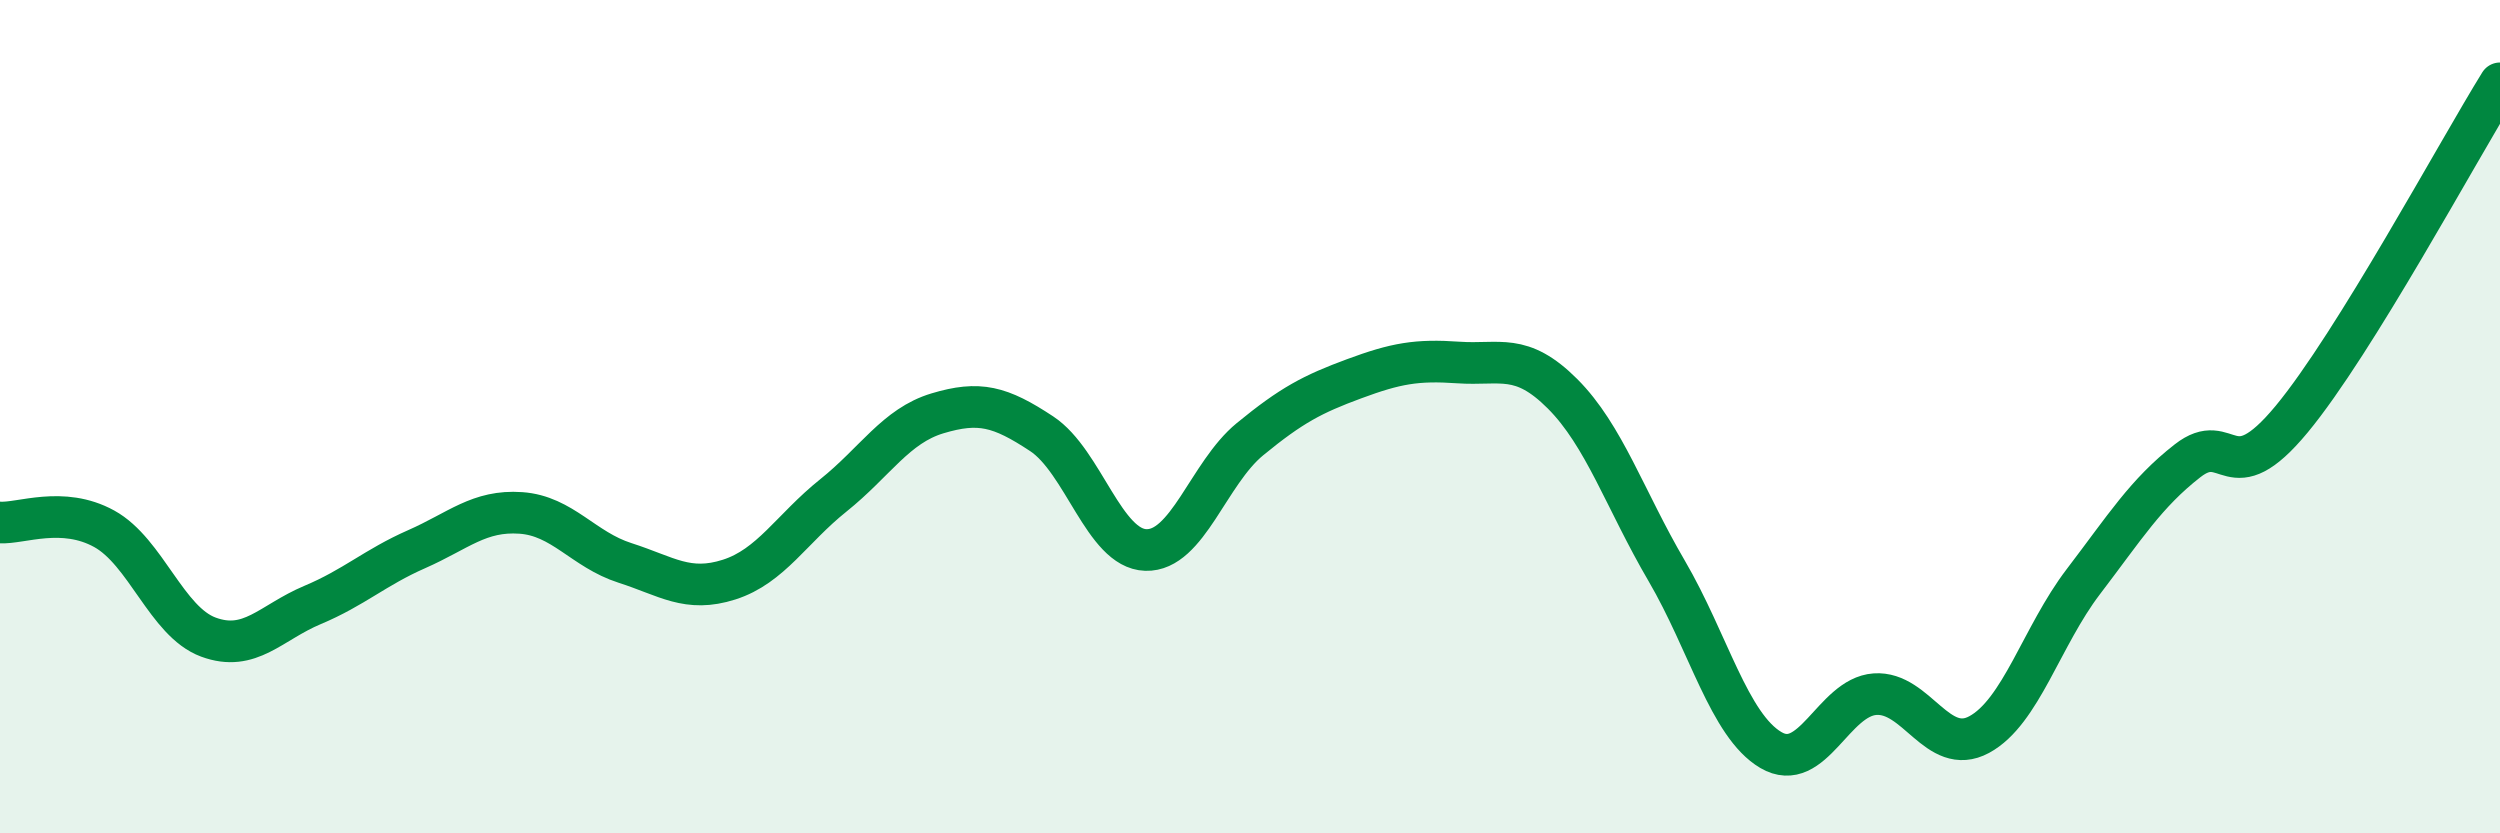
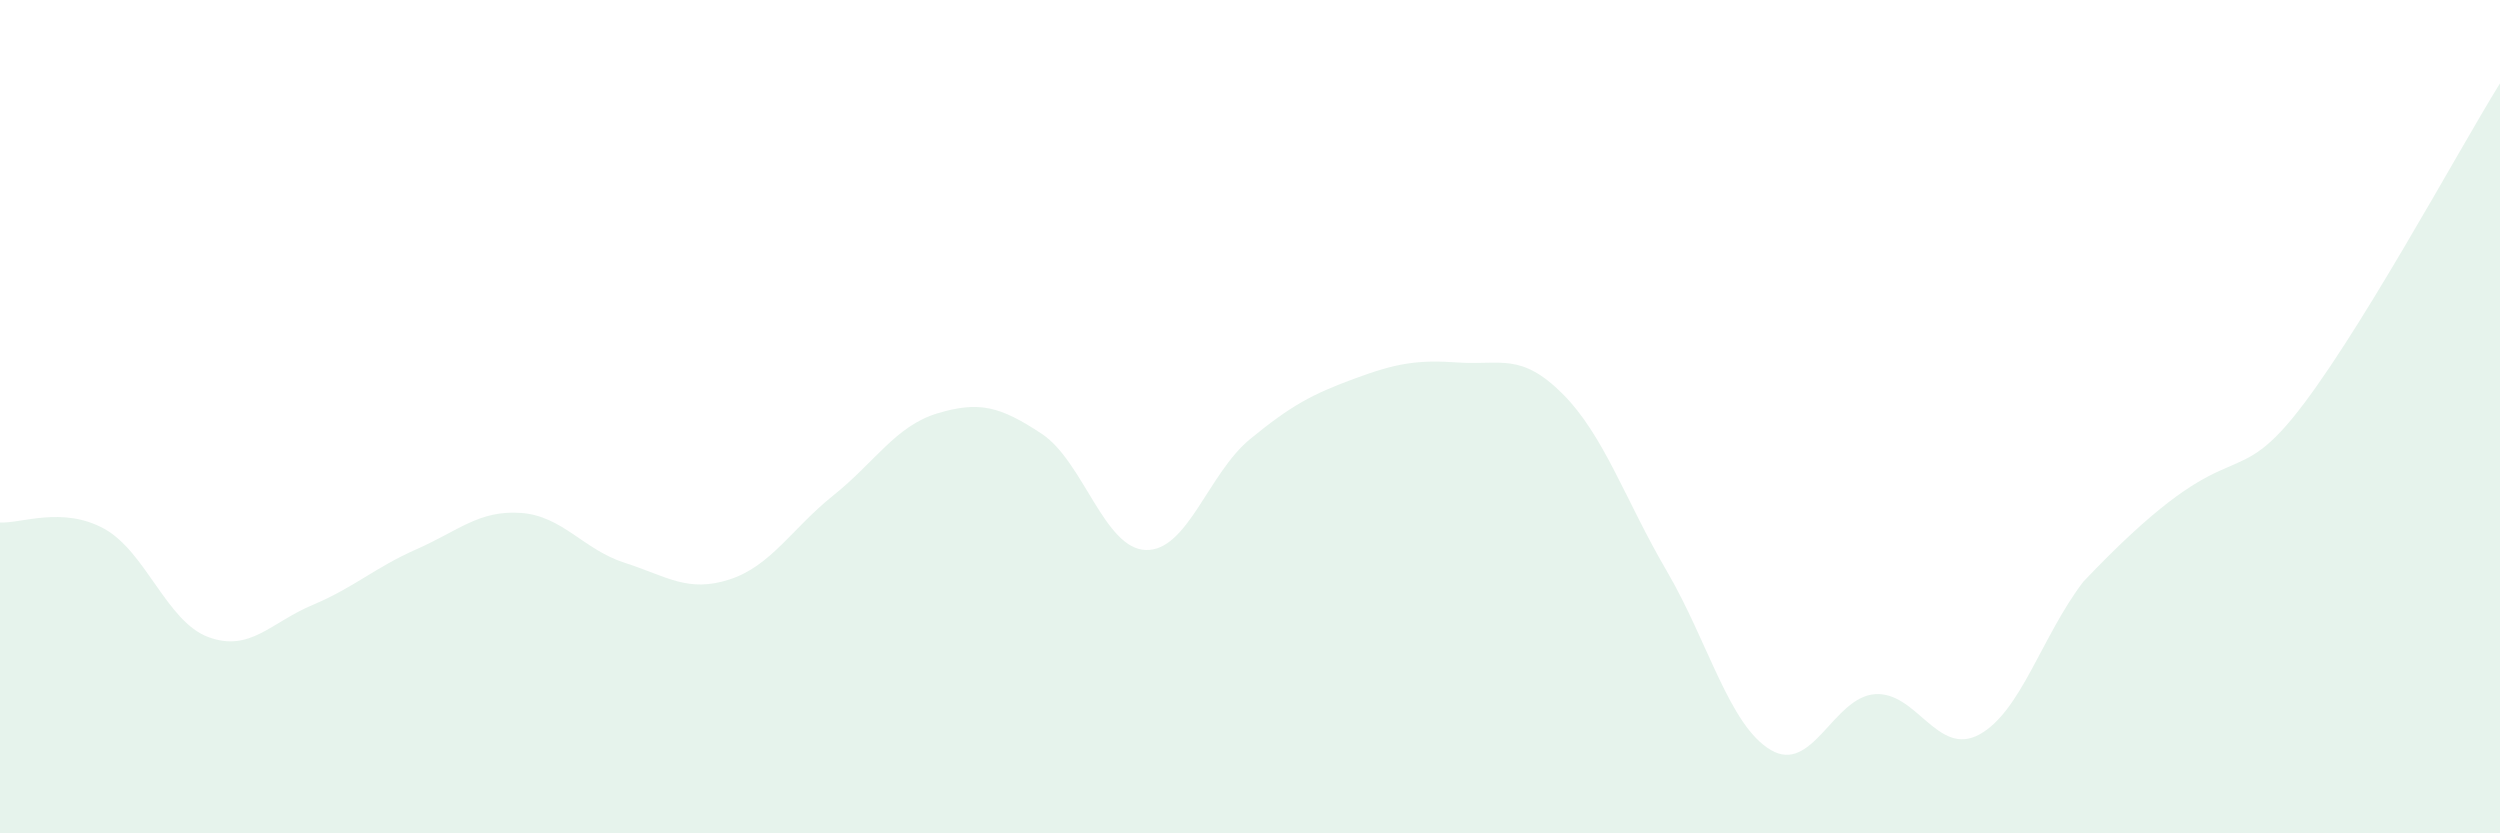
<svg xmlns="http://www.w3.org/2000/svg" width="60" height="20" viewBox="0 0 60 20">
-   <path d="M 0,12.54 C 0.5,12.57 1.5,12.14 2.5,12.69 C 3.5,13.24 4,14.92 5,15.29 C 6,15.66 6.5,14.94 7.5,14.52 C 8.5,14.1 9,13.62 10,13.18 C 11,12.74 11.5,12.24 12.5,12.31 C 13.5,12.38 14,13.19 15,13.51 C 16,13.83 16.5,14.23 17.5,13.91 C 18.5,13.59 19,12.69 20,11.89 C 21,11.09 21.5,10.22 22.5,9.92 C 23.5,9.62 24,9.75 25,10.41 C 26,11.07 26.5,13.17 27.5,13.2 C 28.5,13.23 29,11.36 30,10.54 C 31,9.72 31.5,9.46 32.5,9.09 C 33.5,8.72 34,8.63 35,8.7 C 36,8.77 36.5,8.45 37.5,9.45 C 38.5,10.45 39,11.99 40,13.7 C 41,15.41 41.5,17.41 42.5,18 C 43.5,18.59 44,16.73 45,16.66 C 46,16.59 46.5,18.17 47.5,17.63 C 48.5,17.09 49,15.27 50,13.96 C 51,12.65 51.5,11.84 52.5,11.06 C 53.5,10.28 53.5,11.87 55,10.06 C 56.5,8.25 59,3.61 60,2L60 20L0 20Z" fill="#008740" opacity="0.1" stroke-linecap="round" stroke-linejoin="round" />
-   <path d="M 0,12.54 C 0.5,12.57 1.5,12.14 2.5,12.69 C 3.5,13.24 4,14.92 5,15.29 C 6,15.66 6.5,14.94 7.5,14.52 C 8.5,14.1 9,13.62 10,13.18 C 11,12.74 11.5,12.24 12.5,12.31 C 13.5,12.38 14,13.19 15,13.51 C 16,13.83 16.5,14.23 17.5,13.91 C 18.5,13.59 19,12.69 20,11.89 C 21,11.09 21.5,10.22 22.5,9.92 C 23.5,9.62 24,9.75 25,10.41 C 26,11.07 26.5,13.17 27.5,13.2 C 28.5,13.23 29,11.36 30,10.54 C 31,9.72 31.5,9.46 32.5,9.09 C 33.5,8.72 34,8.63 35,8.7 C 36,8.77 36.5,8.45 37.5,9.45 C 38.5,10.45 39,11.99 40,13.7 C 41,15.41 41.5,17.41 42.5,18 C 43.5,18.59 44,16.73 45,16.66 C 46,16.59 46.5,18.17 47.5,17.63 C 48.5,17.09 49,15.27 50,13.96 C 51,12.65 51.5,11.84 52.5,11.06 C 53.5,10.28 53.5,11.87 55,10.06 C 56.5,8.25 59,3.61 60,2" stroke="#008740" stroke-width="1" fill="none" stroke-linecap="round" stroke-linejoin="round" />
+   <path d="M 0,12.54 C 0.5,12.57 1.5,12.14 2.5,12.69 C 3.5,13.24 4,14.92 5,15.29 C 6,15.66 6.5,14.94 7.5,14.52 C 8.5,14.1 9,13.62 10,13.18 C 11,12.74 11.5,12.24 12.5,12.31 C 13.5,12.38 14,13.19 15,13.51 C 16,13.83 16.5,14.23 17.5,13.91 C 18.5,13.59 19,12.69 20,11.89 C 21,11.09 21.5,10.22 22.5,9.92 C 23.5,9.62 24,9.75 25,10.41 C 26,11.07 26.5,13.17 27.5,13.2 C 28.5,13.23 29,11.36 30,10.54 C 31,9.72 31.5,9.46 32.5,9.09 C 33.5,8.72 34,8.63 35,8.7 C 36,8.77 36.5,8.45 37.5,9.45 C 38.5,10.45 39,11.99 40,13.7 C 41,15.41 41.5,17.41 42.5,18 C 43.5,18.59 44,16.73 45,16.66 C 46,16.59 46.5,18.17 47.5,17.63 C 48.5,17.09 49,15.27 50,13.96 C 53.5,10.28 53.5,11.87 55,10.06 C 56.5,8.25 59,3.61 60,2L60 20L0 20Z" fill="#008740" opacity="0.1" stroke-linecap="round" stroke-linejoin="round" />
</svg>